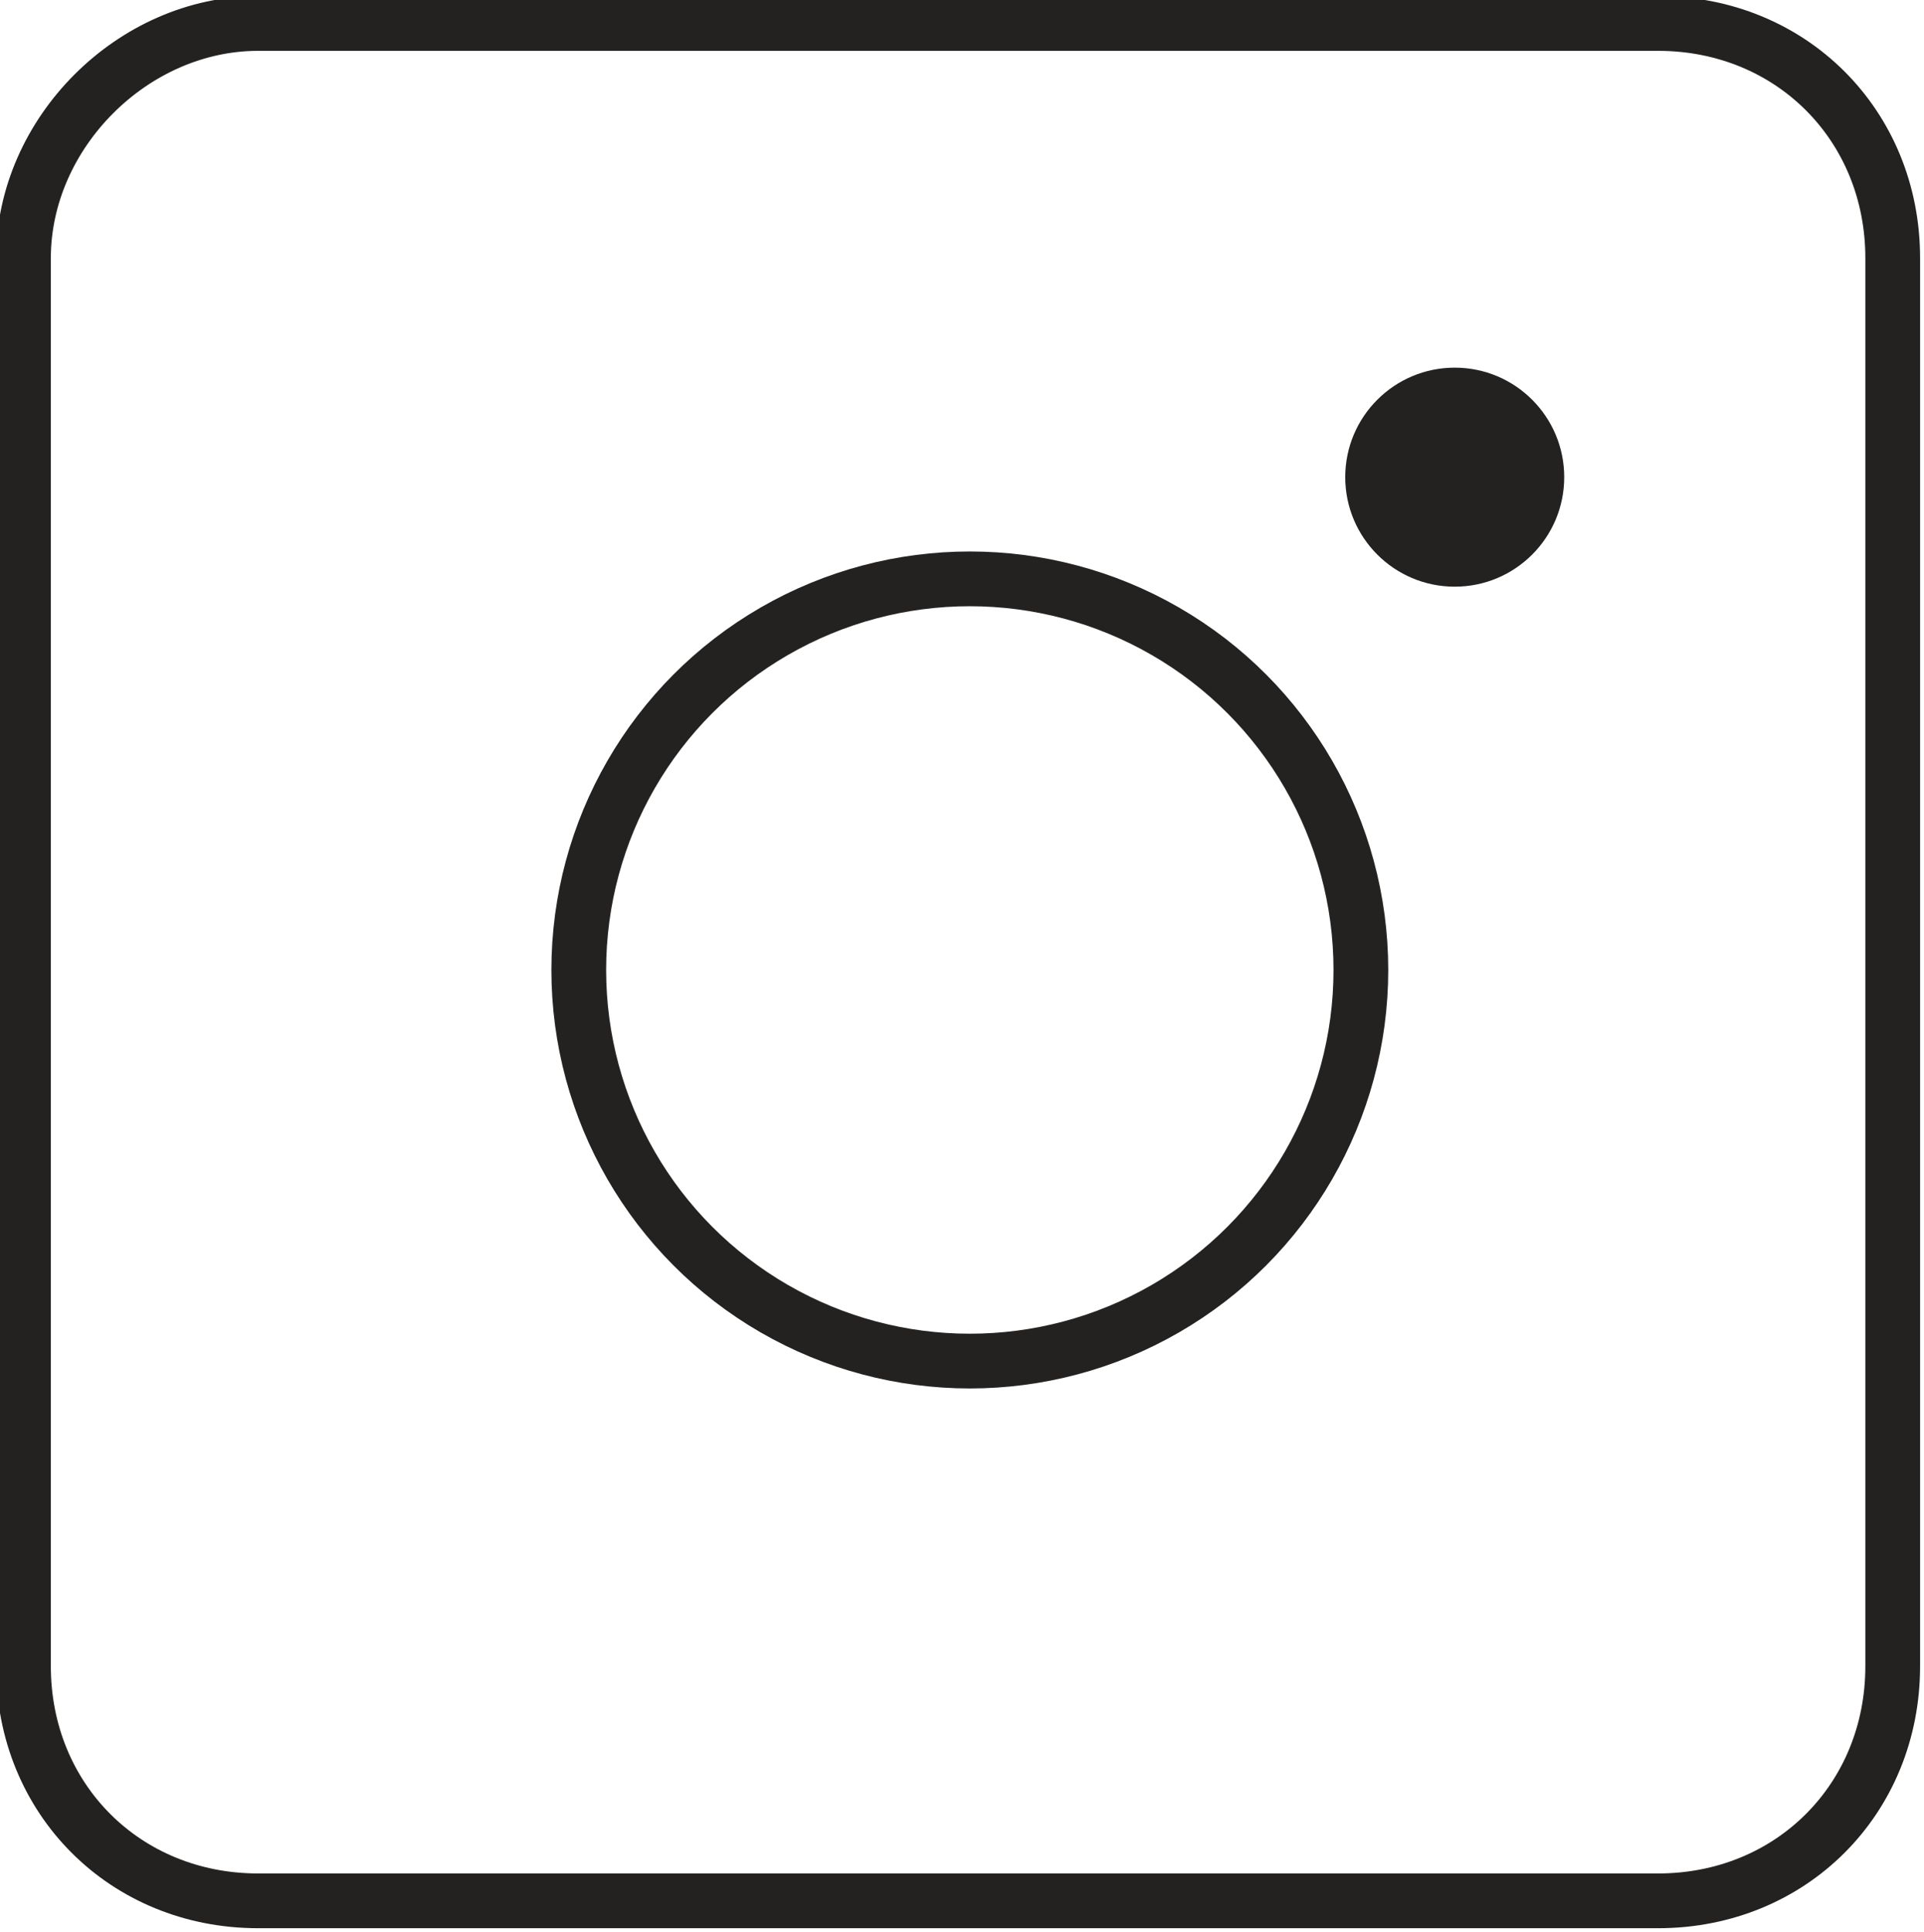
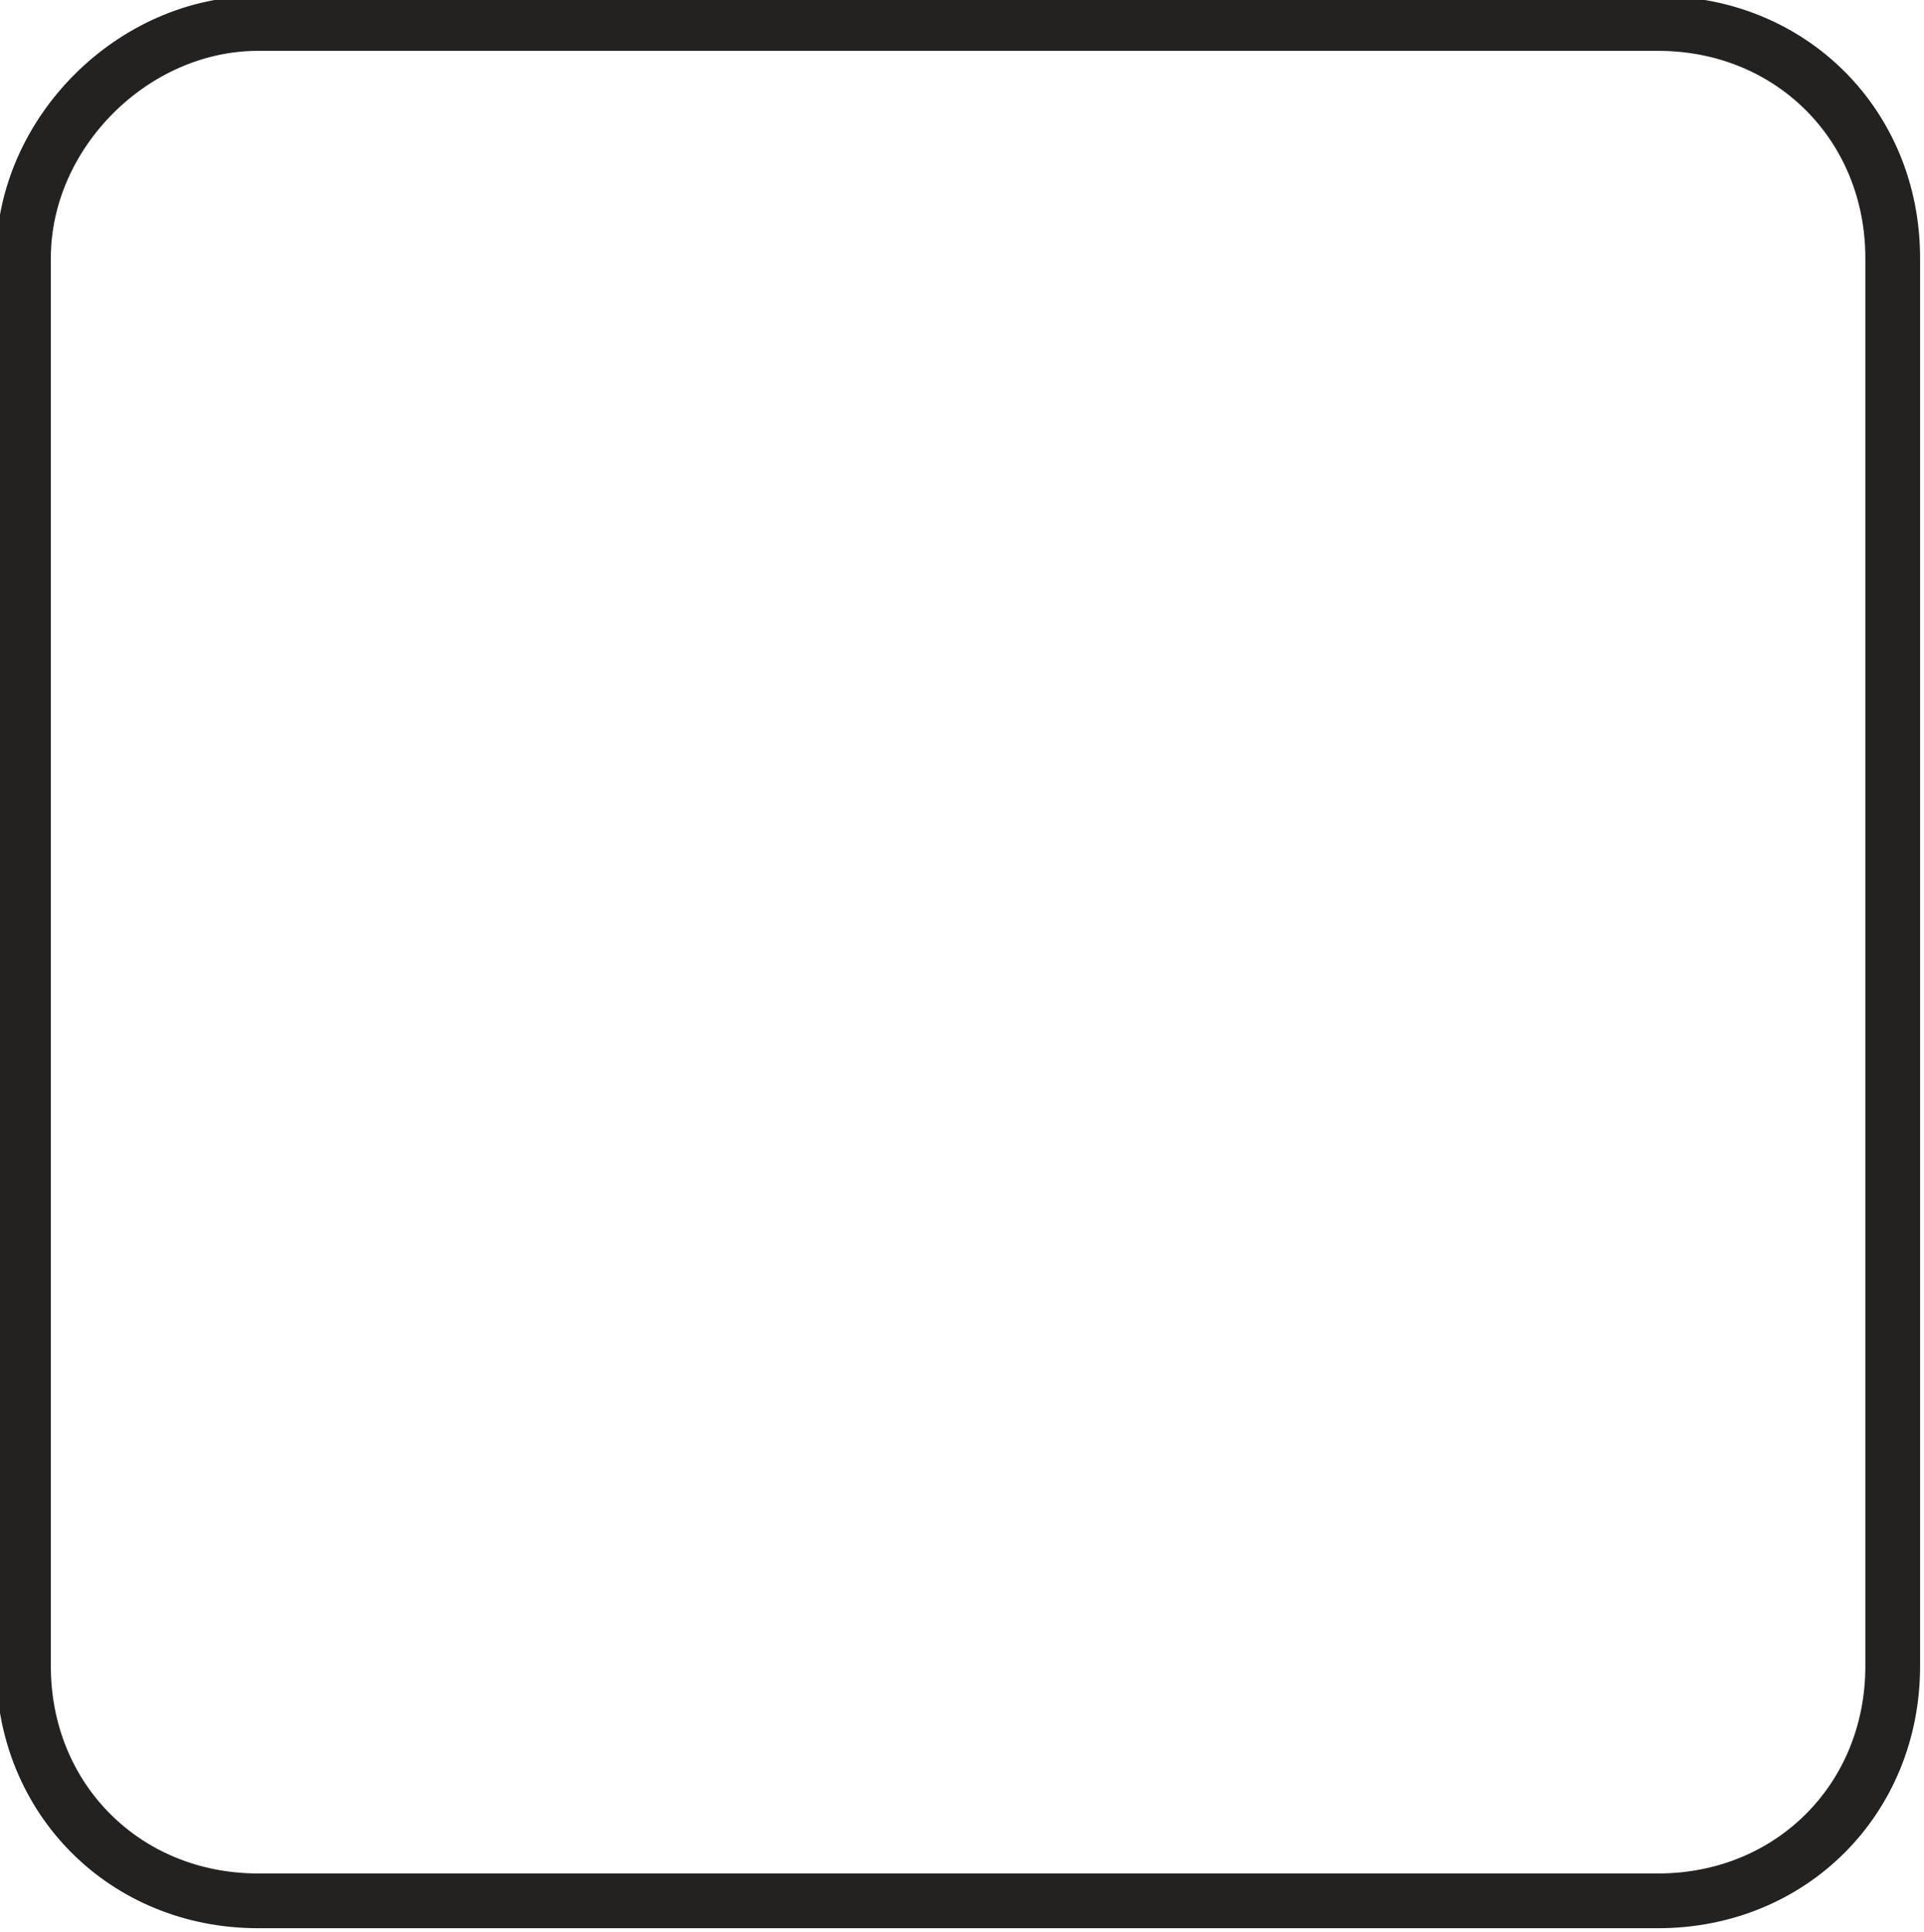
<svg xmlns="http://www.w3.org/2000/svg" version="1.1" id="Layer_1" x="0px" y="0px" viewBox="0 0 24.6 24.7" style="enable-background:new 0 0 24.6 24.7;" xml:space="preserve">
  <g>
    <g id="Layer_1-2">
      <path style="fill:none;stroke:#242221;stroke-width:0.7;stroke-miterlimit:10;" d="M3.3,0.3h17.9c1.7,0,3,1.3,3,3v18    c0,1.7-1.3,3-3,3H3.3c-1.7,0-3-1.3-3-3v-18C0.3,1.7,1.7,0.3,3.3,0.3z" />
-       <circle style="fill:none;stroke:#242221;stroke-width:0.7;stroke-miterlimit:10;" cx="12.4" cy="12.4" r="5" />
-       <circle style="fill:#242221;" cx="18.6" cy="6.1" r="1.4" />
    </g>
  </g>
</svg>